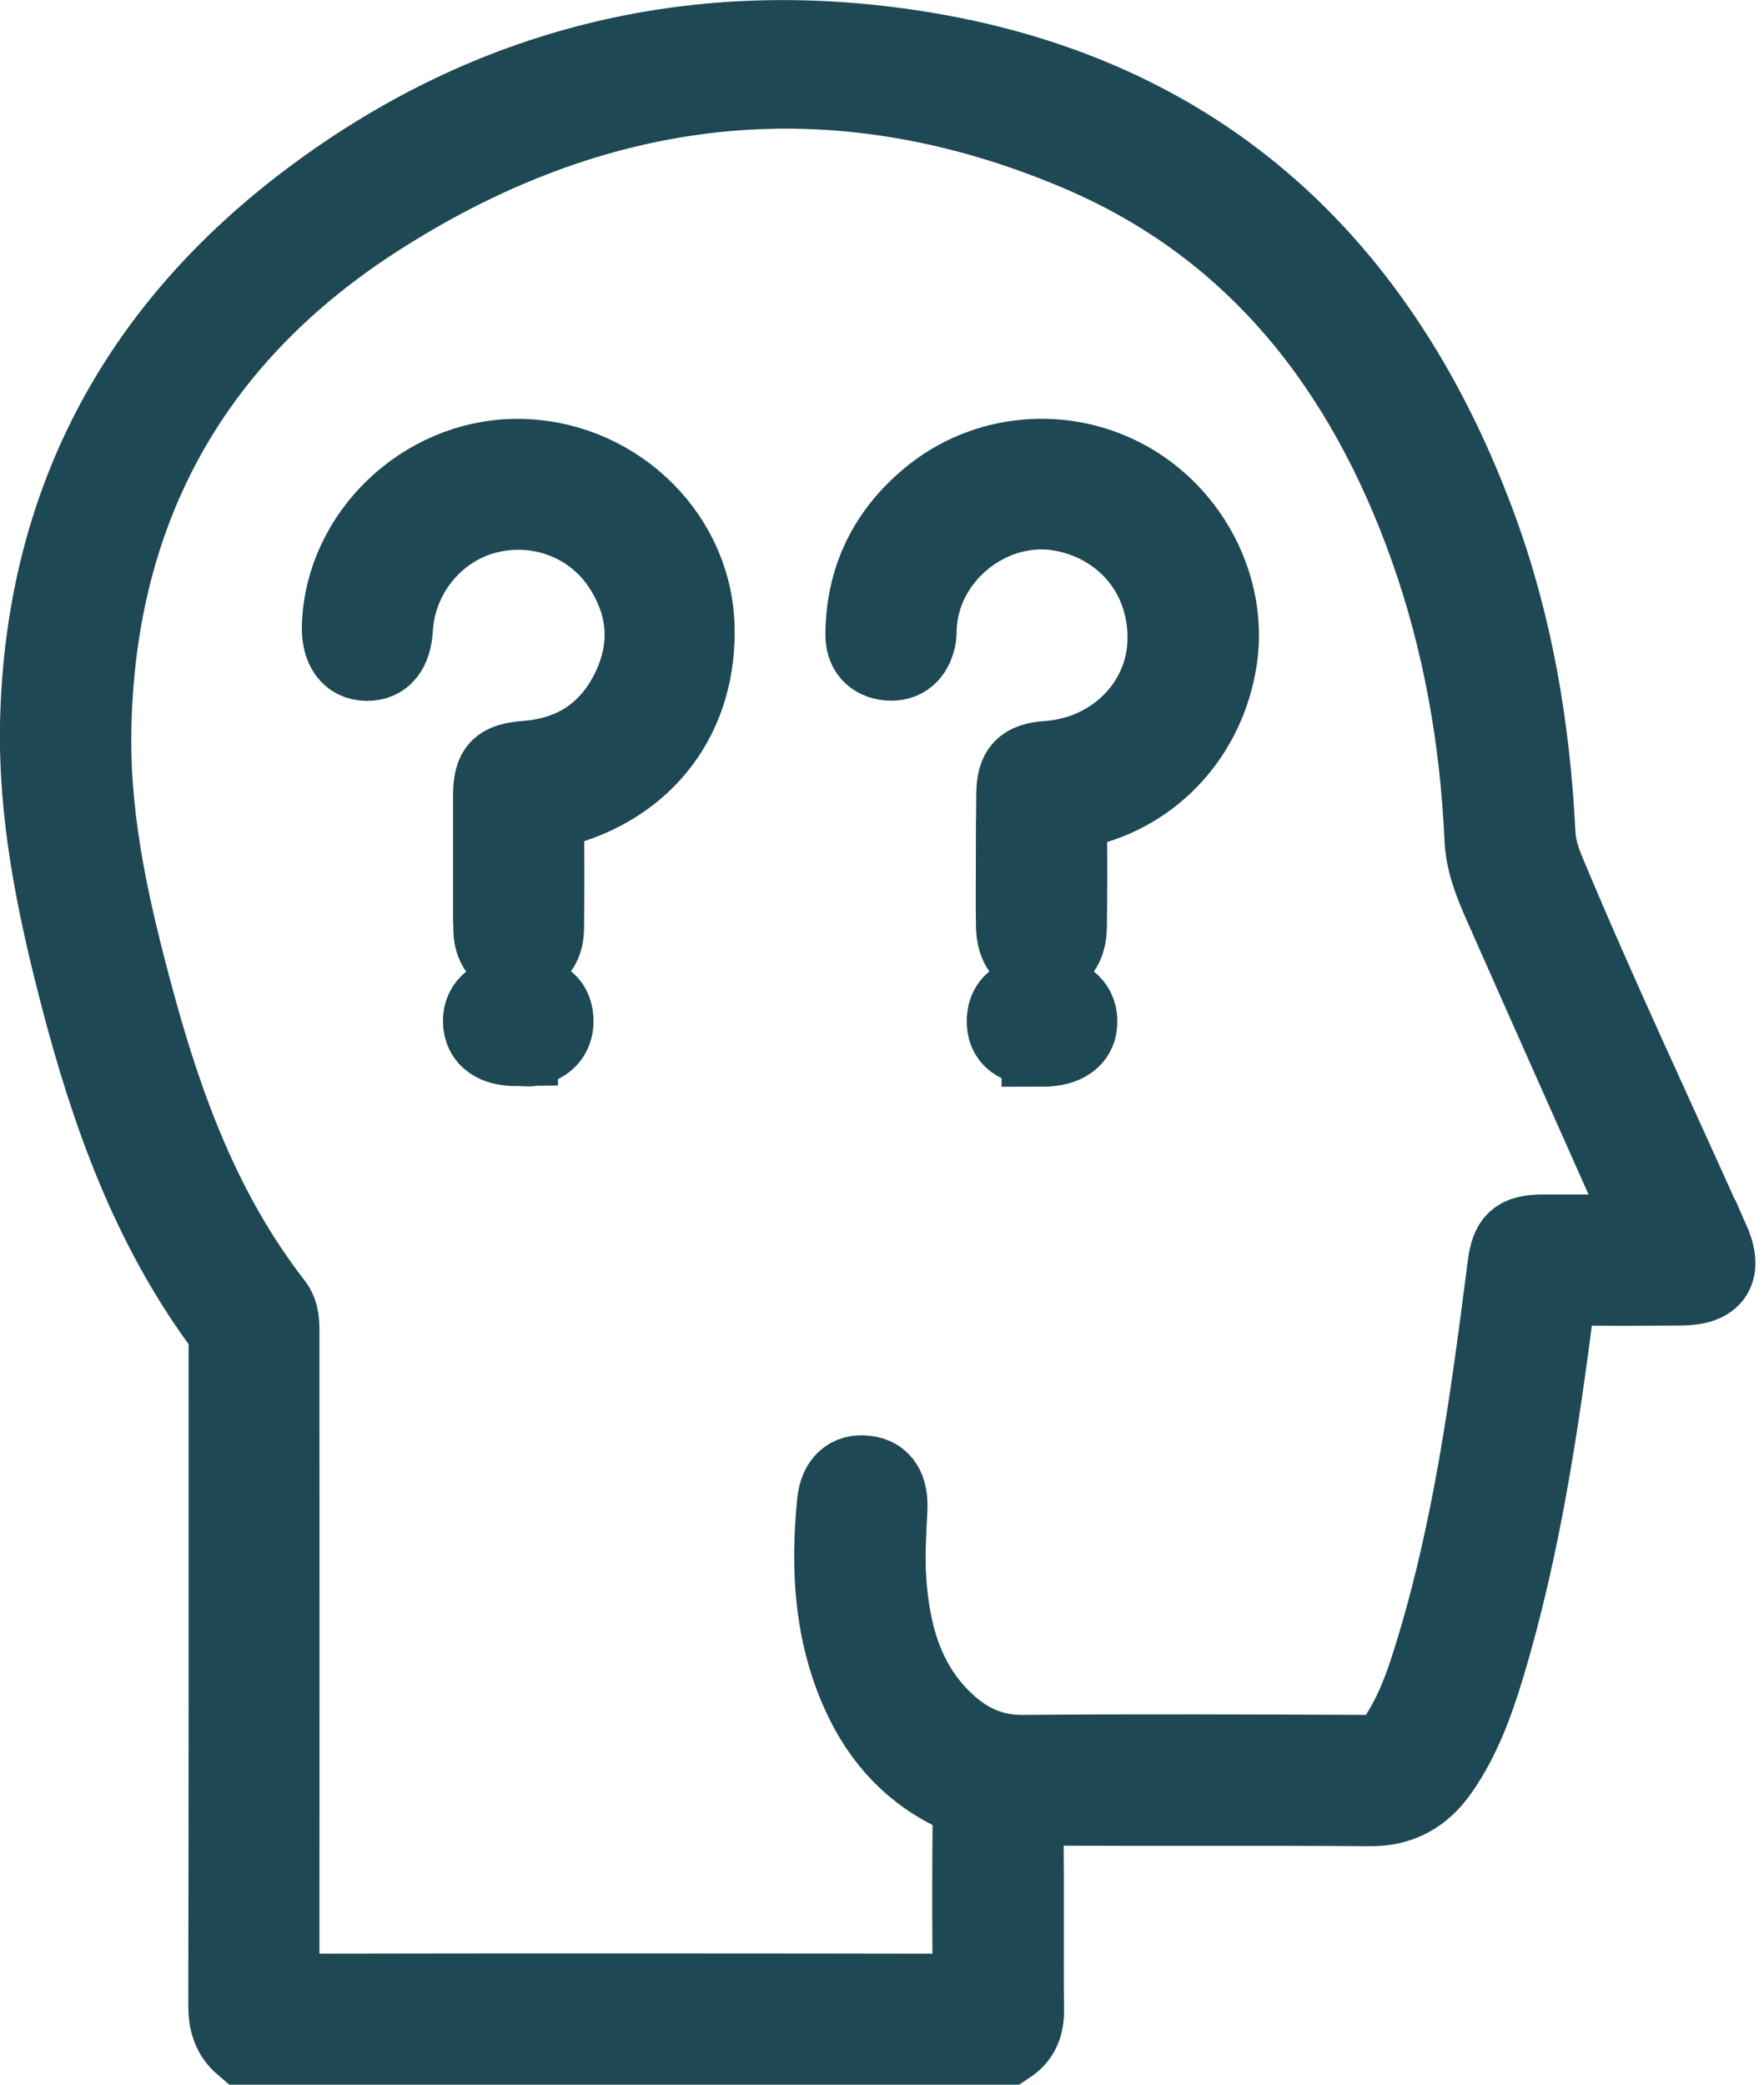
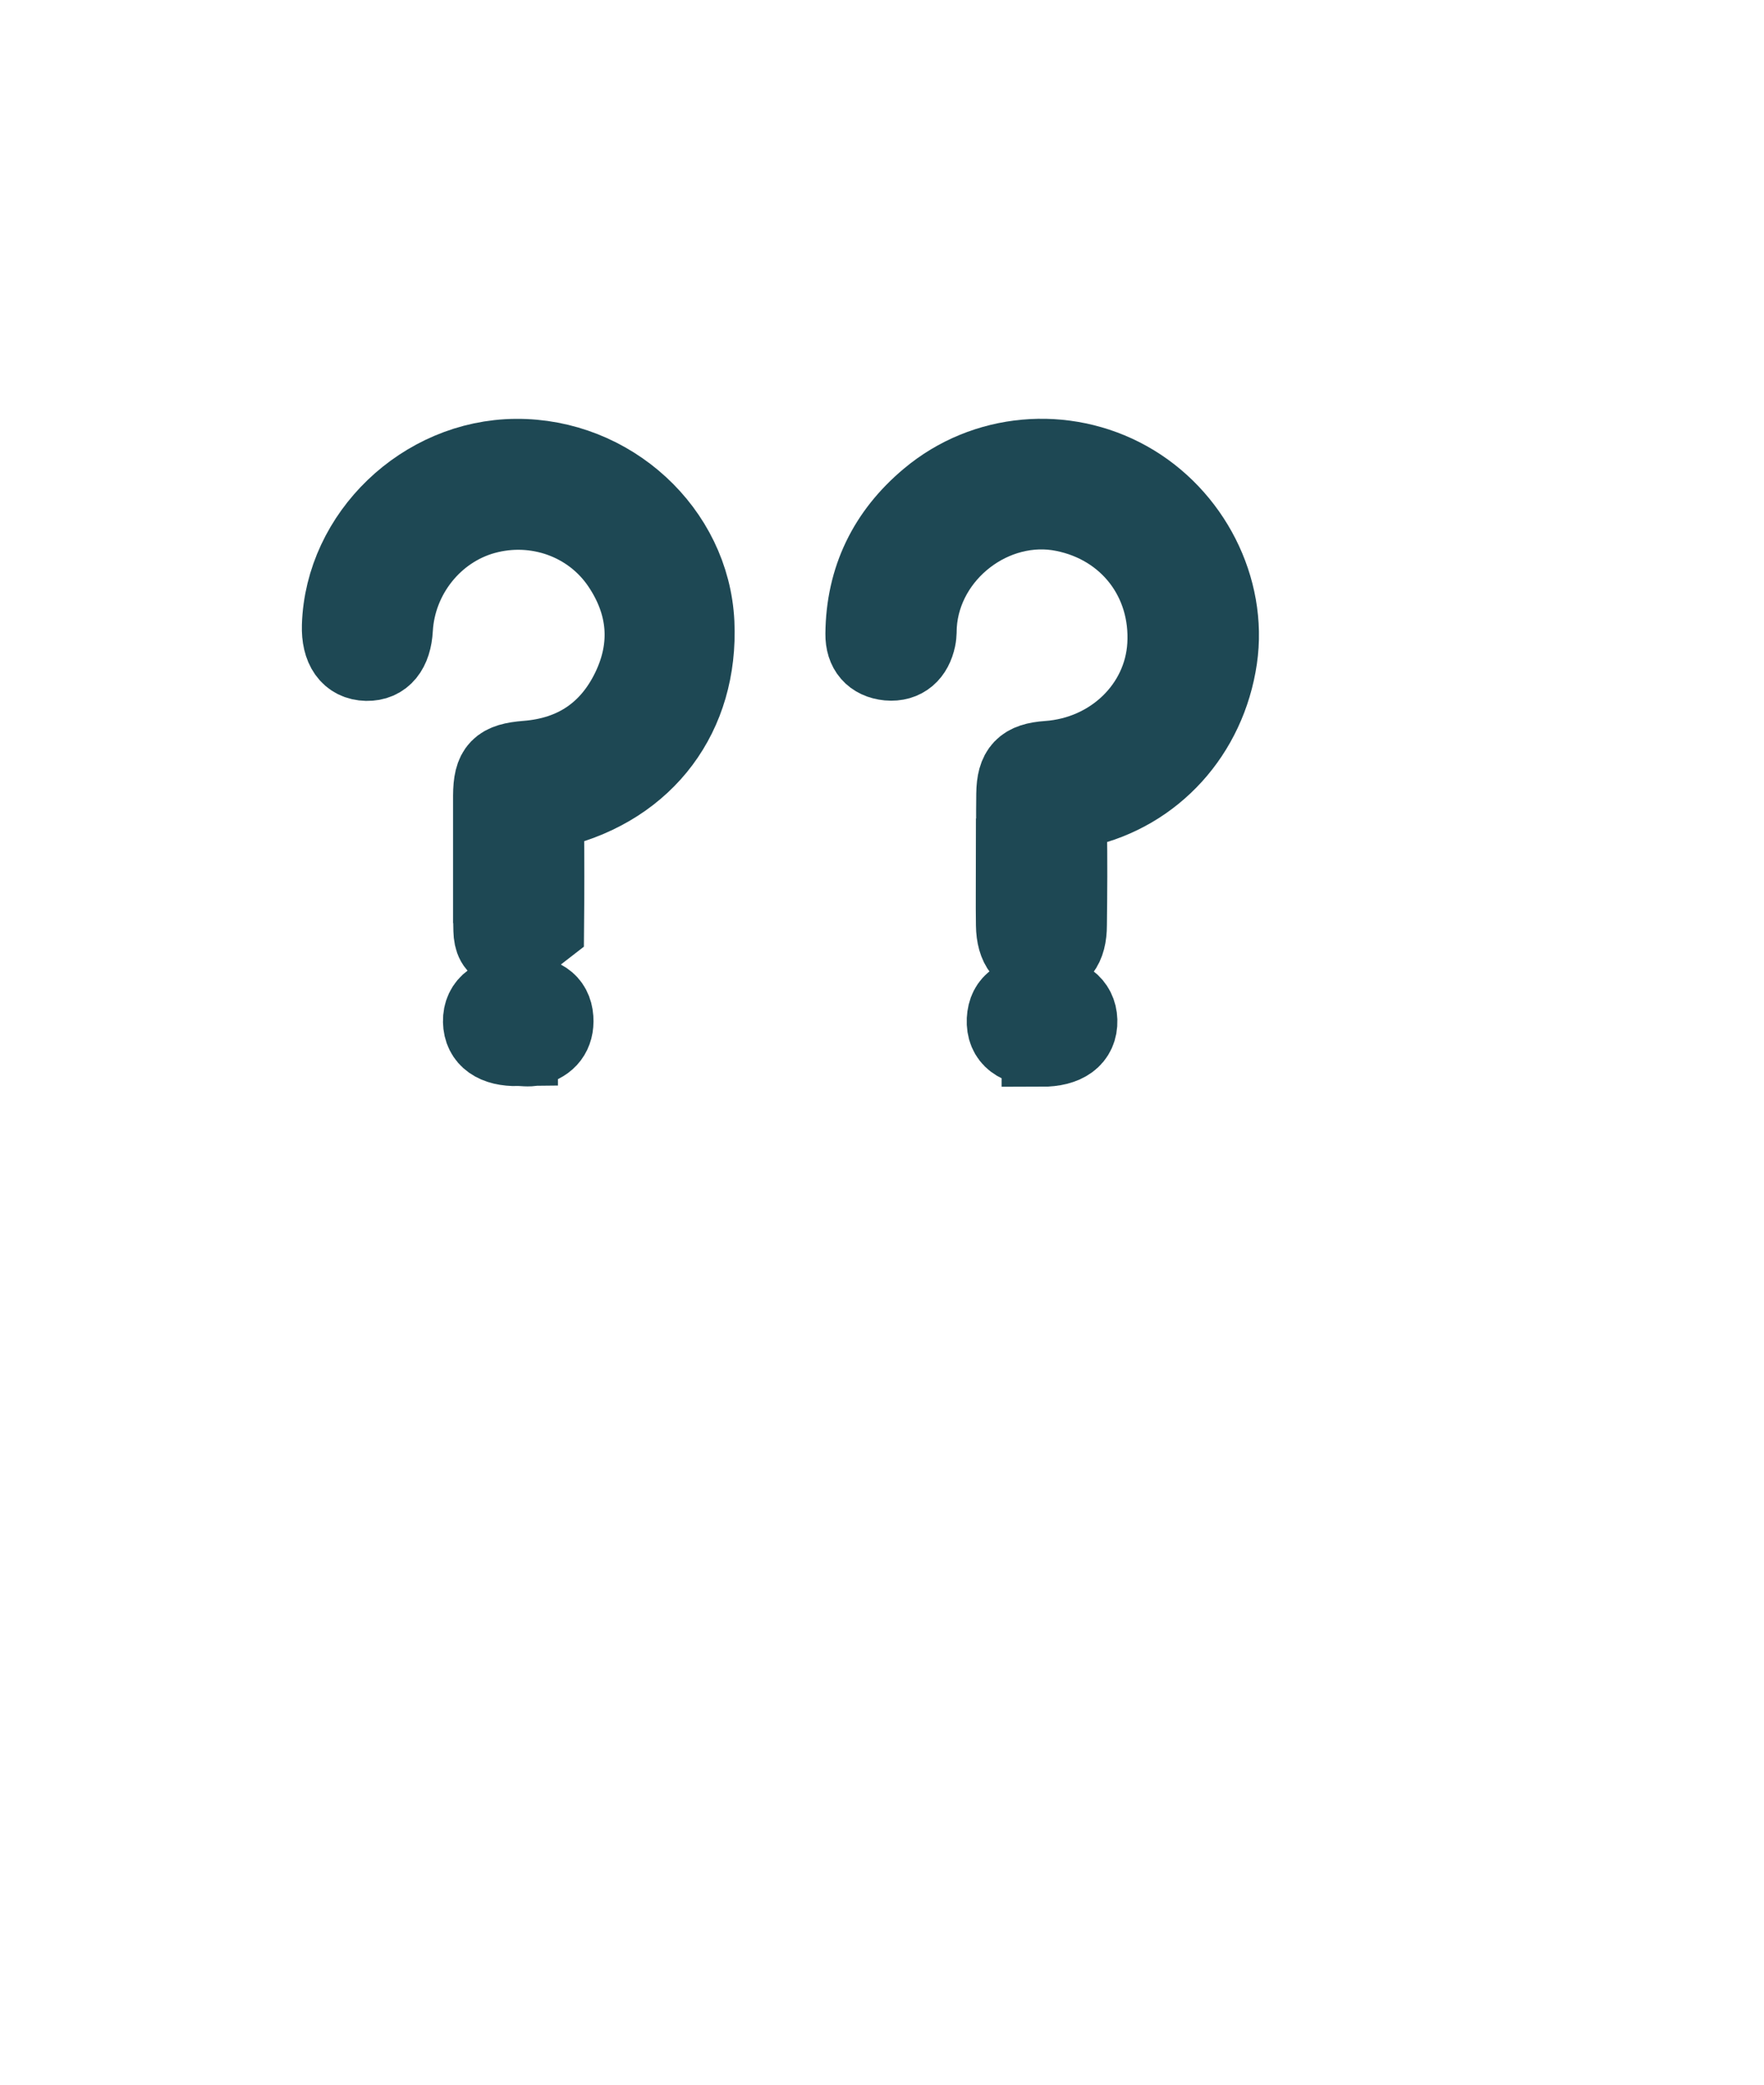
<svg xmlns="http://www.w3.org/2000/svg" width="44" height="52" viewBox="0 0 44 52" fill="none">
  <g id="Layer_1">
-     <path id="Vector" d="M42.622 30.919C41.268 27.881 39.846 24.881 38.566 21.811C38.427 21.481 38.313 21.151 38.297 20.784C38.166 18.159 37.734 15.582 36.817 13.112C34.261 6.21 29.418 2.036 22.047 1.155C16.731 0.519 11.843 1.872 7.579 5.142C3.392 8.354 1.146 12.623 1.003 17.943C0.942 20.291 1.411 22.566 1.998 24.82C2.756 27.739 3.759 30.56 5.573 33.022C5.728 33.23 5.704 33.446 5.704 33.67C5.704 39.121 5.708 44.571 5.696 50.022C5.696 50.421 5.785 50.743 6.087 51H25.121C25.431 50.796 25.545 50.519 25.541 50.14C25.524 48.595 25.549 47.05 25.524 45.505C25.516 45.105 25.647 45.032 26.014 45.036C28.729 45.052 31.448 45.032 34.163 45.052C34.925 45.06 35.467 44.746 35.887 44.147C36.434 43.364 36.756 42.48 37.029 41.579C37.93 38.599 38.382 35.529 38.778 32.451C38.818 32.129 38.92 32.056 39.222 32.06C40.115 32.076 41.012 32.068 41.904 32.064C42.748 32.064 42.977 31.697 42.63 30.919H42.622ZM38.484 30.796C37.856 30.796 37.681 30.971 37.603 31.579C37.167 34.979 36.719 38.379 35.659 41.656C35.463 42.26 35.227 42.843 34.872 43.377C34.685 43.658 34.456 43.78 34.106 43.776C31.244 43.764 28.378 43.752 25.516 43.776C24.762 43.784 24.155 43.515 23.621 43.034C22.544 42.064 22.198 40.776 22.104 39.398C22.067 38.815 22.104 38.228 22.133 37.645C22.157 37.148 21.99 36.858 21.599 36.809C21.199 36.756 20.93 36.985 20.881 37.474C20.718 39.113 20.8 40.723 21.497 42.252C22.006 43.373 22.801 44.229 23.93 44.734C24.171 44.84 24.269 44.95 24.265 45.227C24.248 46.609 24.248 47.996 24.265 49.378C24.265 49.647 24.208 49.732 23.922 49.732C18.39 49.724 12.862 49.72 7.33 49.732C6.951 49.732 6.968 49.561 6.968 49.296C6.972 43.96 6.968 38.623 6.968 33.283C6.968 33.022 6.976 32.769 6.8 32.541C5.052 30.291 4.085 27.682 3.352 24.975C2.765 22.81 2.255 20.621 2.275 18.358C2.328 12.851 4.664 8.509 9.238 5.513C14.787 1.889 20.751 1.151 26.919 3.772C31.354 5.656 34.073 9.19 35.659 13.658C36.491 16.002 36.915 18.428 37.029 20.91C37.053 21.481 37.253 21.991 37.473 22.492C38.627 25.101 39.789 27.706 40.95 30.315C41.016 30.458 41.126 30.588 41.105 30.796C40.229 30.796 39.356 30.796 38.48 30.796H38.484Z" fill="#1E4854" stroke="#1E4854" stroke-width="2" />
    <path id="Vector_2" d="M25.351 21.416C25.351 20.878 25.343 20.344 25.351 19.805C25.359 19.218 25.55 19.023 26.137 18.982C27.756 18.868 29.024 17.641 29.117 16.104C29.215 14.457 28.16 13.087 26.541 12.761C24.776 12.406 22.99 13.776 22.868 15.582C22.86 15.696 22.868 15.81 22.844 15.921C22.766 16.287 22.538 16.508 22.159 16.475C21.788 16.438 21.584 16.206 21.588 15.815C21.6 14.445 22.151 13.324 23.19 12.455C24.576 11.293 26.545 11.126 28.115 11.999C29.696 12.879 30.614 14.689 30.361 16.418C30.088 18.277 28.775 19.736 26.977 20.14C26.663 20.209 26.602 20.348 26.61 20.633C26.627 21.444 26.619 22.26 26.61 23.071C26.61 23.617 26.398 23.878 25.983 23.878C25.571 23.878 25.351 23.609 25.343 23.075C25.334 22.521 25.343 21.97 25.343 21.416H25.351Z" fill="#1E4854" stroke="#1E4854" stroke-width="2" />
-     <path id="Vector_3" d="M12.301 21.408C12.301 20.886 12.301 20.368 12.301 19.846C12.305 19.194 12.472 19.031 13.137 18.978C14.339 18.884 15.224 18.289 15.746 17.213C16.268 16.137 16.174 15.064 15.505 14.07C14.755 12.957 13.369 12.472 12.073 12.83C10.805 13.181 9.875 14.347 9.798 15.684C9.769 16.21 9.537 16.491 9.146 16.483C8.738 16.475 8.514 16.161 8.53 15.611C8.599 13.364 10.572 11.465 12.868 11.448C15.216 11.428 17.213 13.267 17.319 15.541C17.421 17.812 16.105 19.585 13.875 20.144C13.593 20.213 13.569 20.356 13.569 20.588C13.577 21.432 13.577 22.28 13.569 23.124C13.569 23.523 13.422 23.829 12.974 23.87C12.578 23.902 12.321 23.658 12.309 23.209C12.293 22.61 12.309 22.007 12.309 21.404L12.301 21.408Z" fill="#1E4854" stroke="#1E4854" stroke-width="2" />
+     <path id="Vector_3" d="M12.301 21.408C12.301 20.886 12.301 20.368 12.301 19.846C12.305 19.194 12.472 19.031 13.137 18.978C14.339 18.884 15.224 18.289 15.746 17.213C16.268 16.137 16.174 15.064 15.505 14.07C14.755 12.957 13.369 12.472 12.073 12.83C10.805 13.181 9.875 14.347 9.798 15.684C9.769 16.21 9.537 16.491 9.146 16.483C8.738 16.475 8.514 16.161 8.53 15.611C8.599 13.364 10.572 11.465 12.868 11.448C15.216 11.428 17.213 13.267 17.319 15.541C17.421 17.812 16.105 19.585 13.875 20.144C13.593 20.213 13.569 20.356 13.569 20.588C13.577 21.432 13.577 22.28 13.569 23.124C12.578 23.902 12.321 23.658 12.309 23.209C12.293 22.61 12.309 22.007 12.309 21.404L12.301 21.408Z" fill="#1E4854" stroke="#1E4854" stroke-width="2" />
    <path id="Vector_4" d="M25.983 26.104C25.392 26.104 25.094 25.876 25.114 25.439C25.135 25.016 25.42 24.828 26.044 24.836C26.557 24.84 26.859 25.069 26.871 25.456C26.884 25.876 26.57 26.108 25.983 26.108V26.104Z" fill="#1E4854" stroke="#1E4854" stroke-width="2" />
    <path id="Vector_5" d="M12.917 26.092C12.359 26.1 12.057 25.884 12.049 25.48C12.041 25.064 12.363 24.832 12.946 24.832C13.5 24.832 13.773 25.015 13.802 25.407C13.826 25.77 13.643 25.994 13.305 26.084C13.182 26.116 13.048 26.088 12.917 26.088V26.092Z" fill="#1E4854" stroke="#1E4854" stroke-width="2" />
  </g>
</svg>